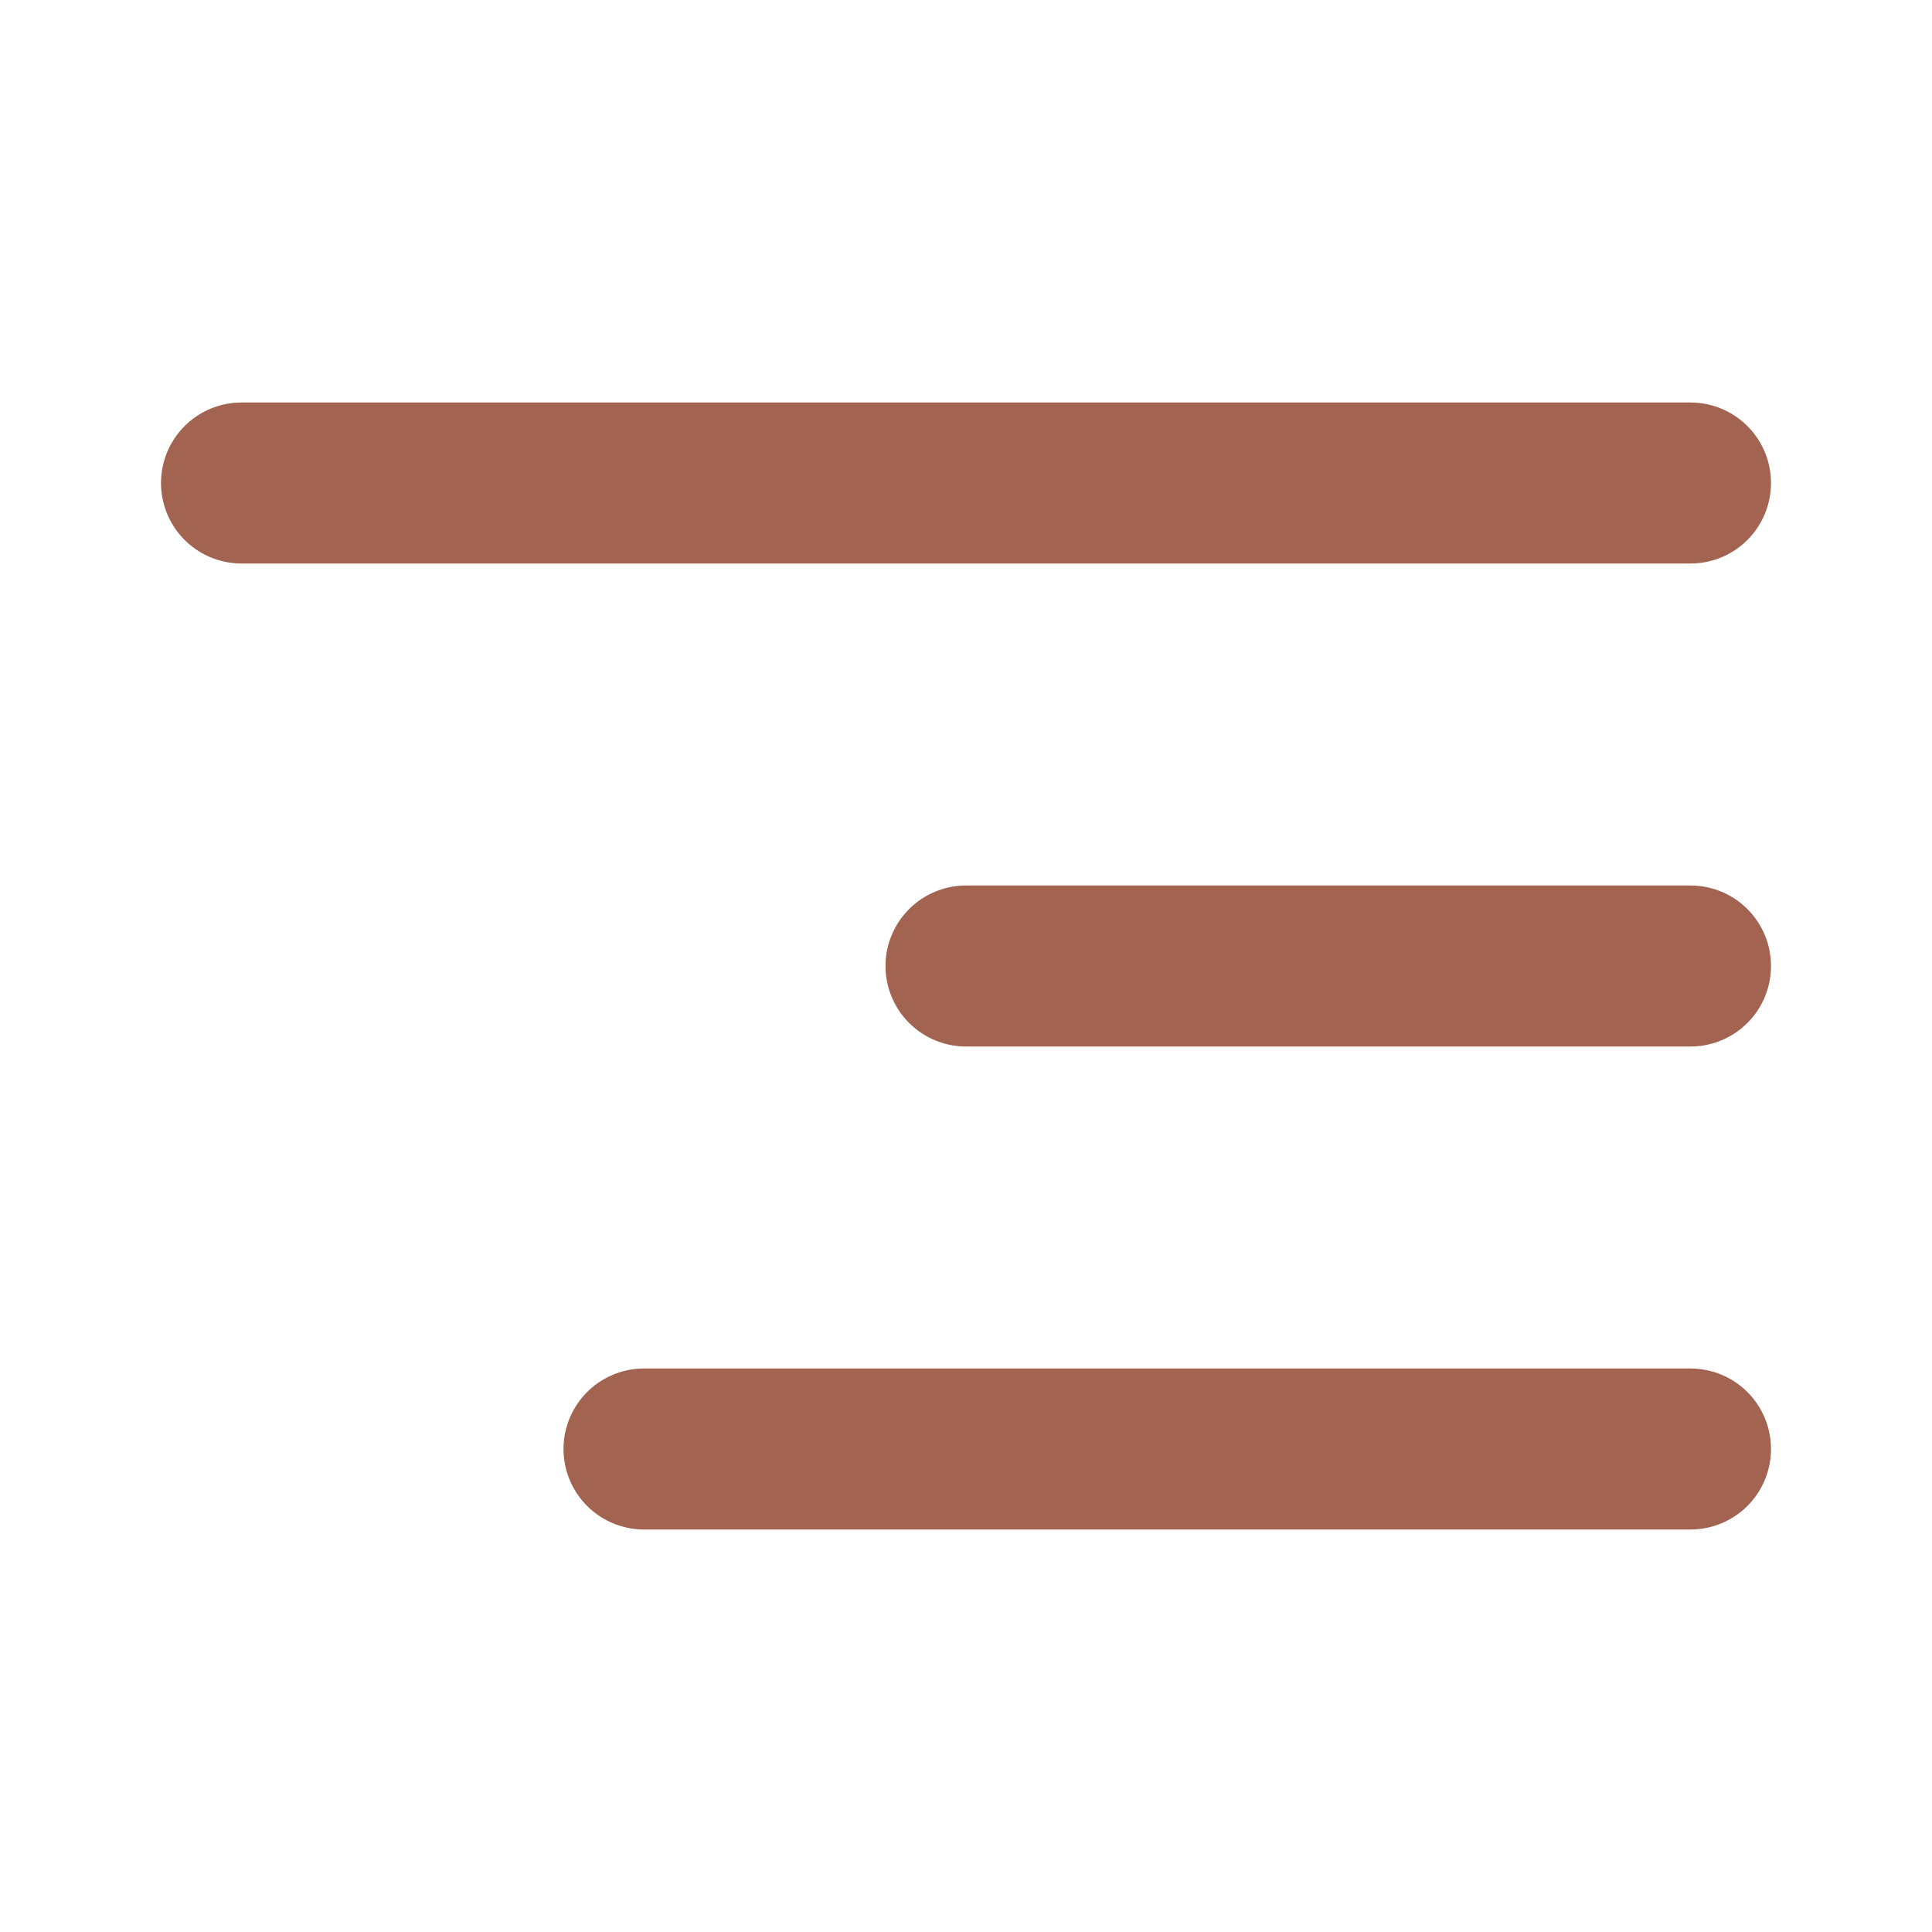
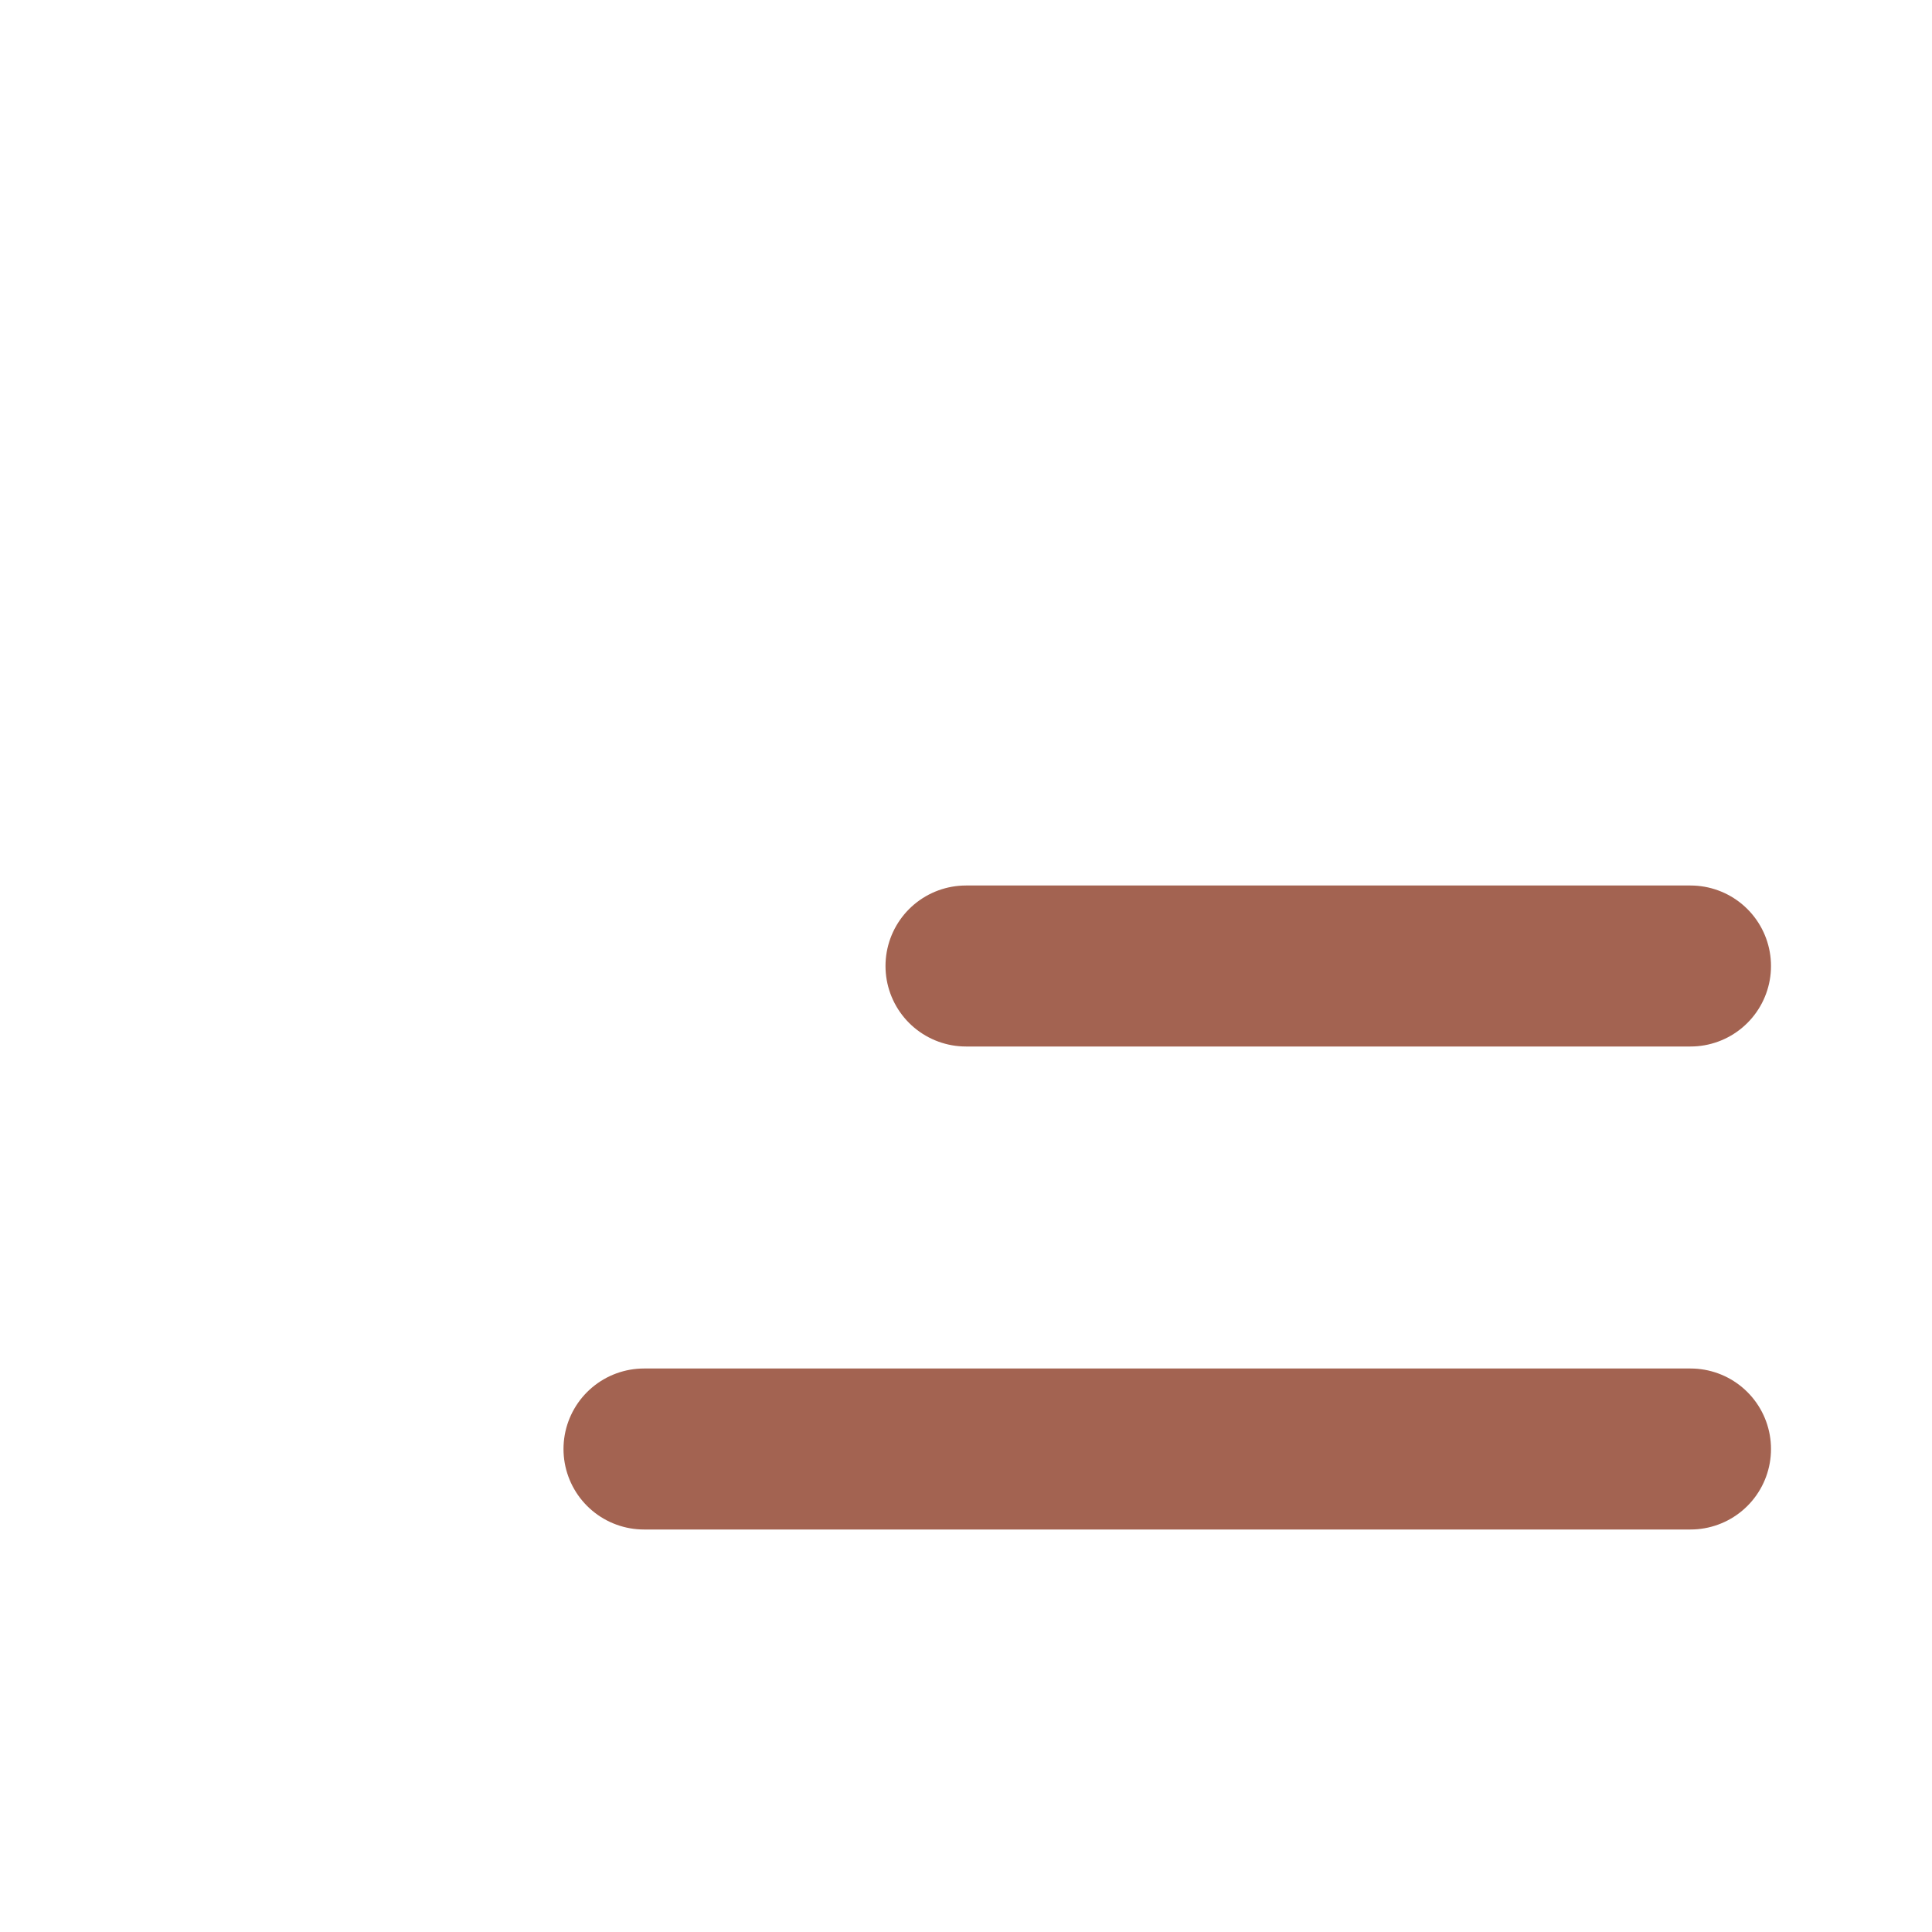
<svg xmlns="http://www.w3.org/2000/svg" width="24" height="24" viewBox="0 0 24 24" fill="none">
  <path d="M12 12H21" stroke="#A36351" stroke-width="2" stroke-linecap="round" stroke-linejoin="round" />
-   <path d="M3 6H21" stroke="#A36351" stroke-width="2" stroke-linecap="round" stroke-linejoin="round" />
  <path d="M8 18H21" stroke="#A36351" stroke-width="2" stroke-linecap="round" stroke-linejoin="round" />
</svg>